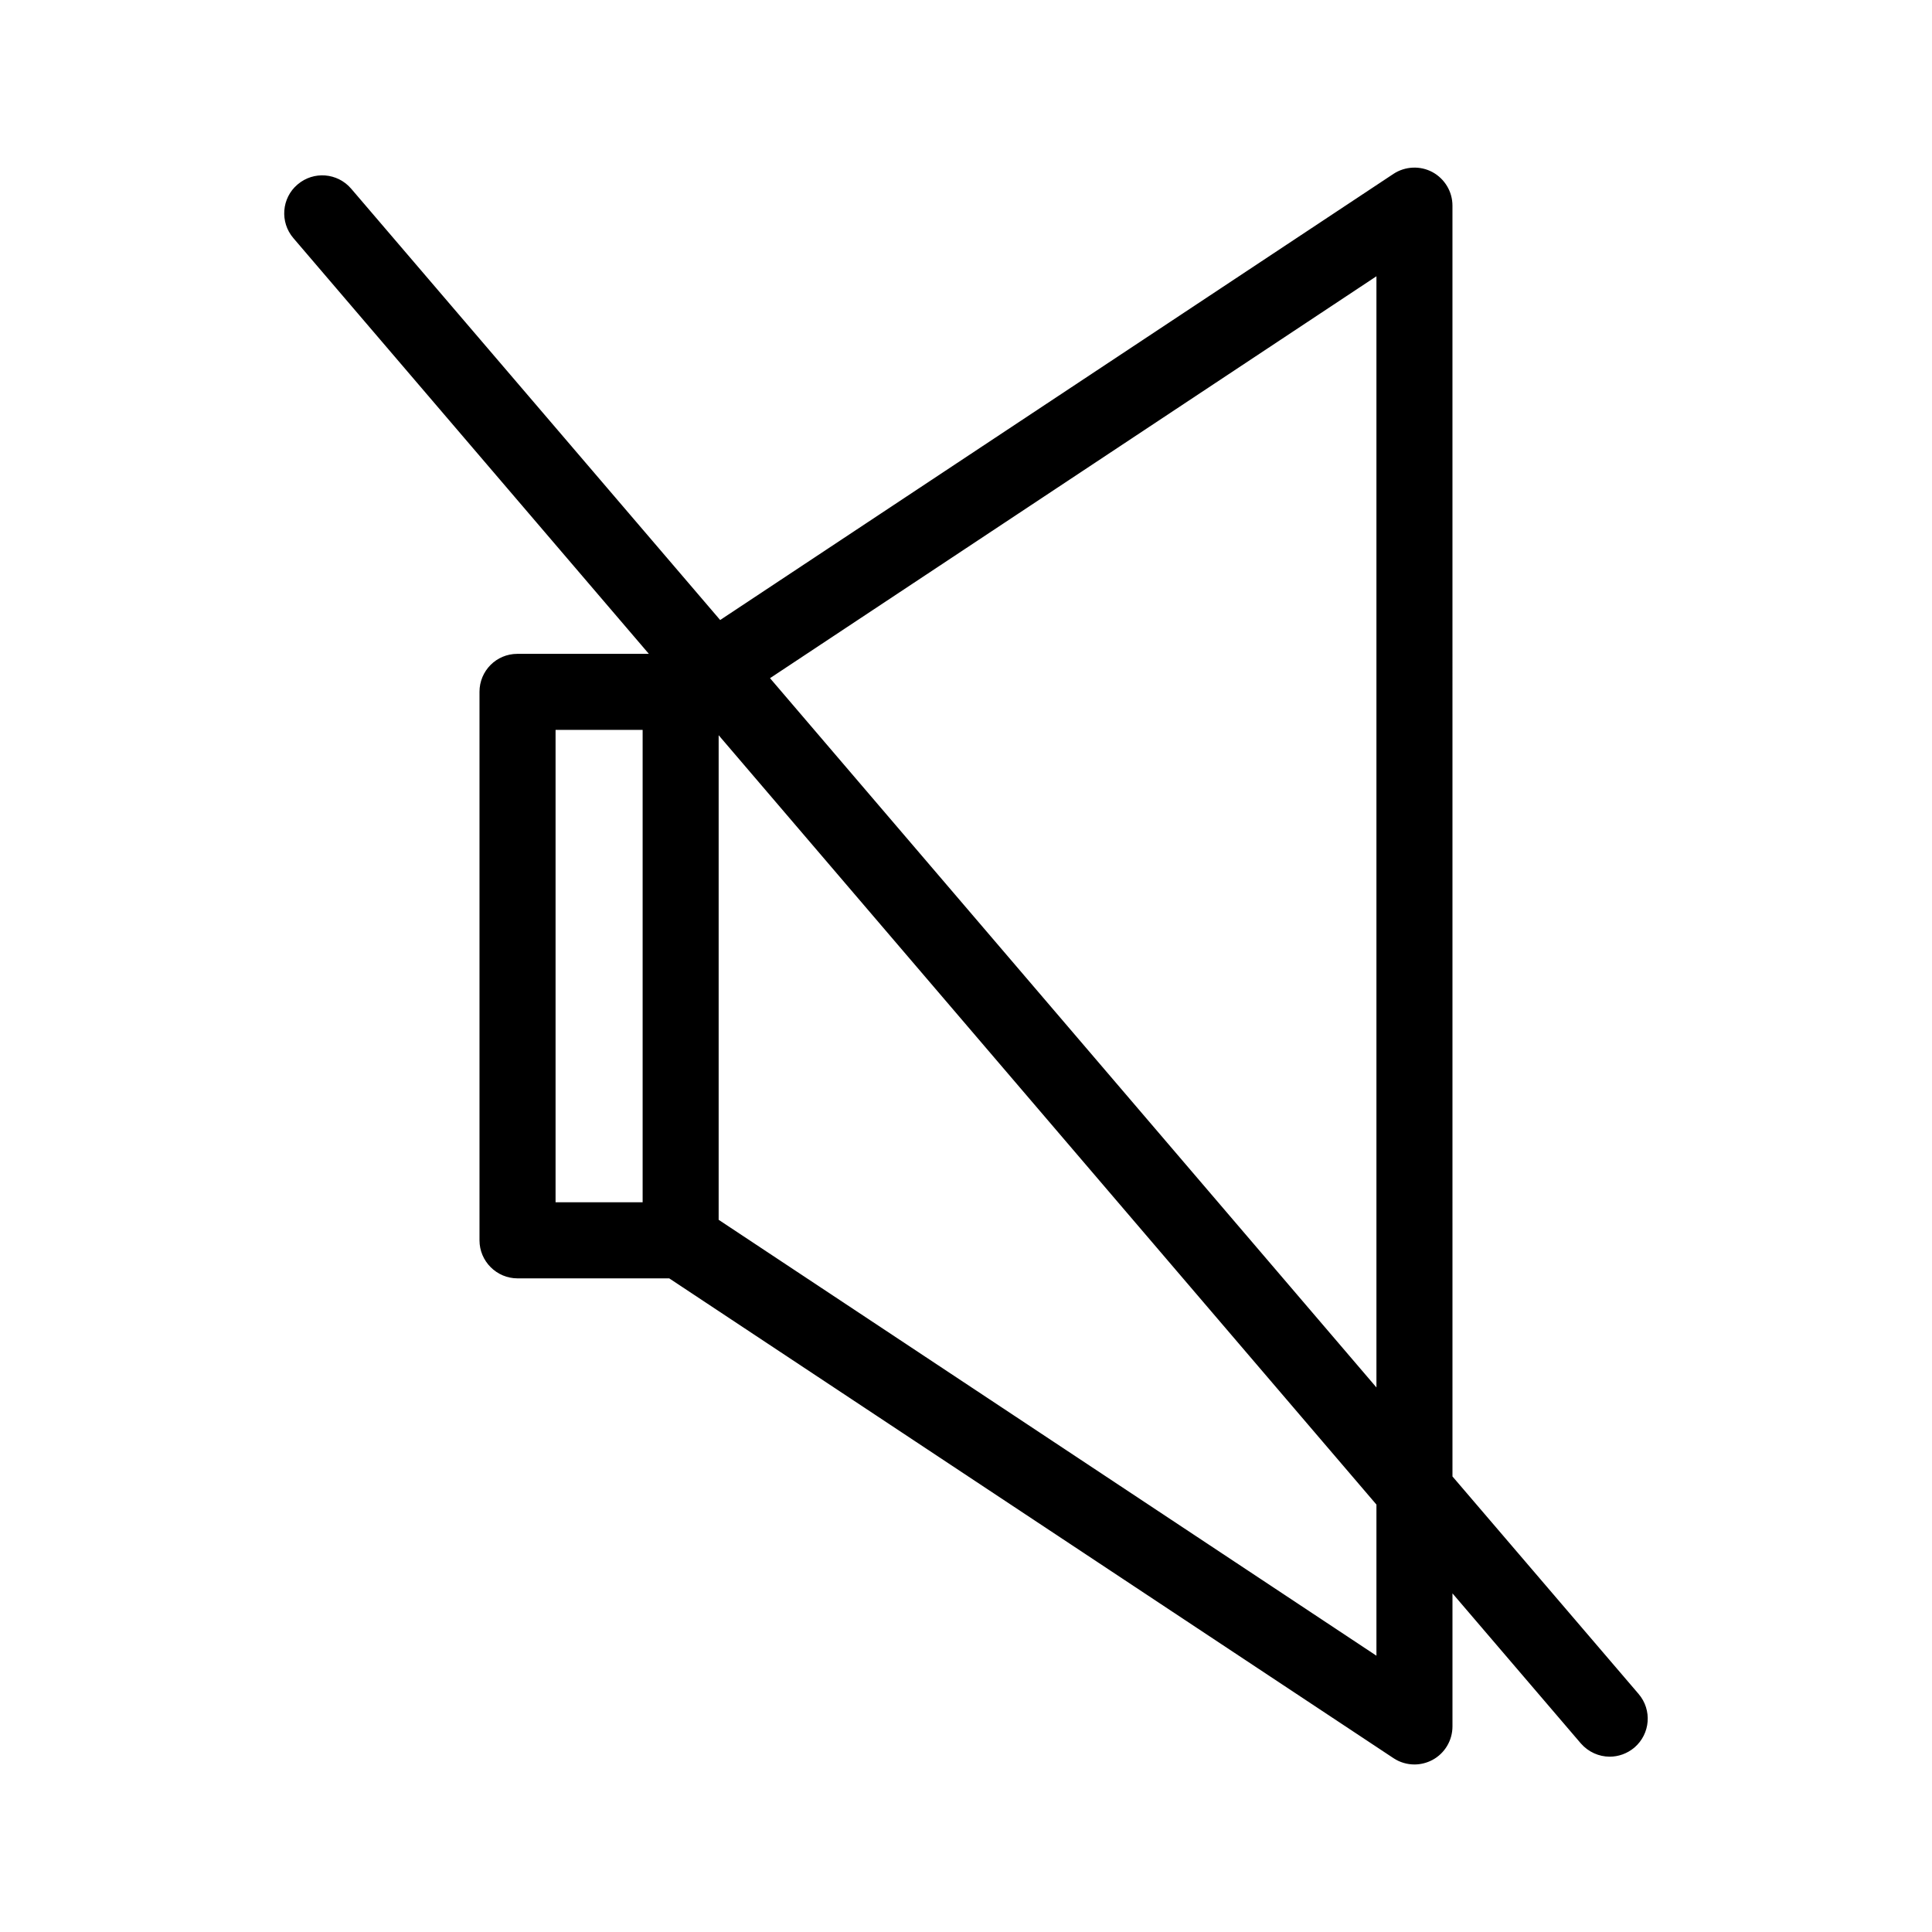
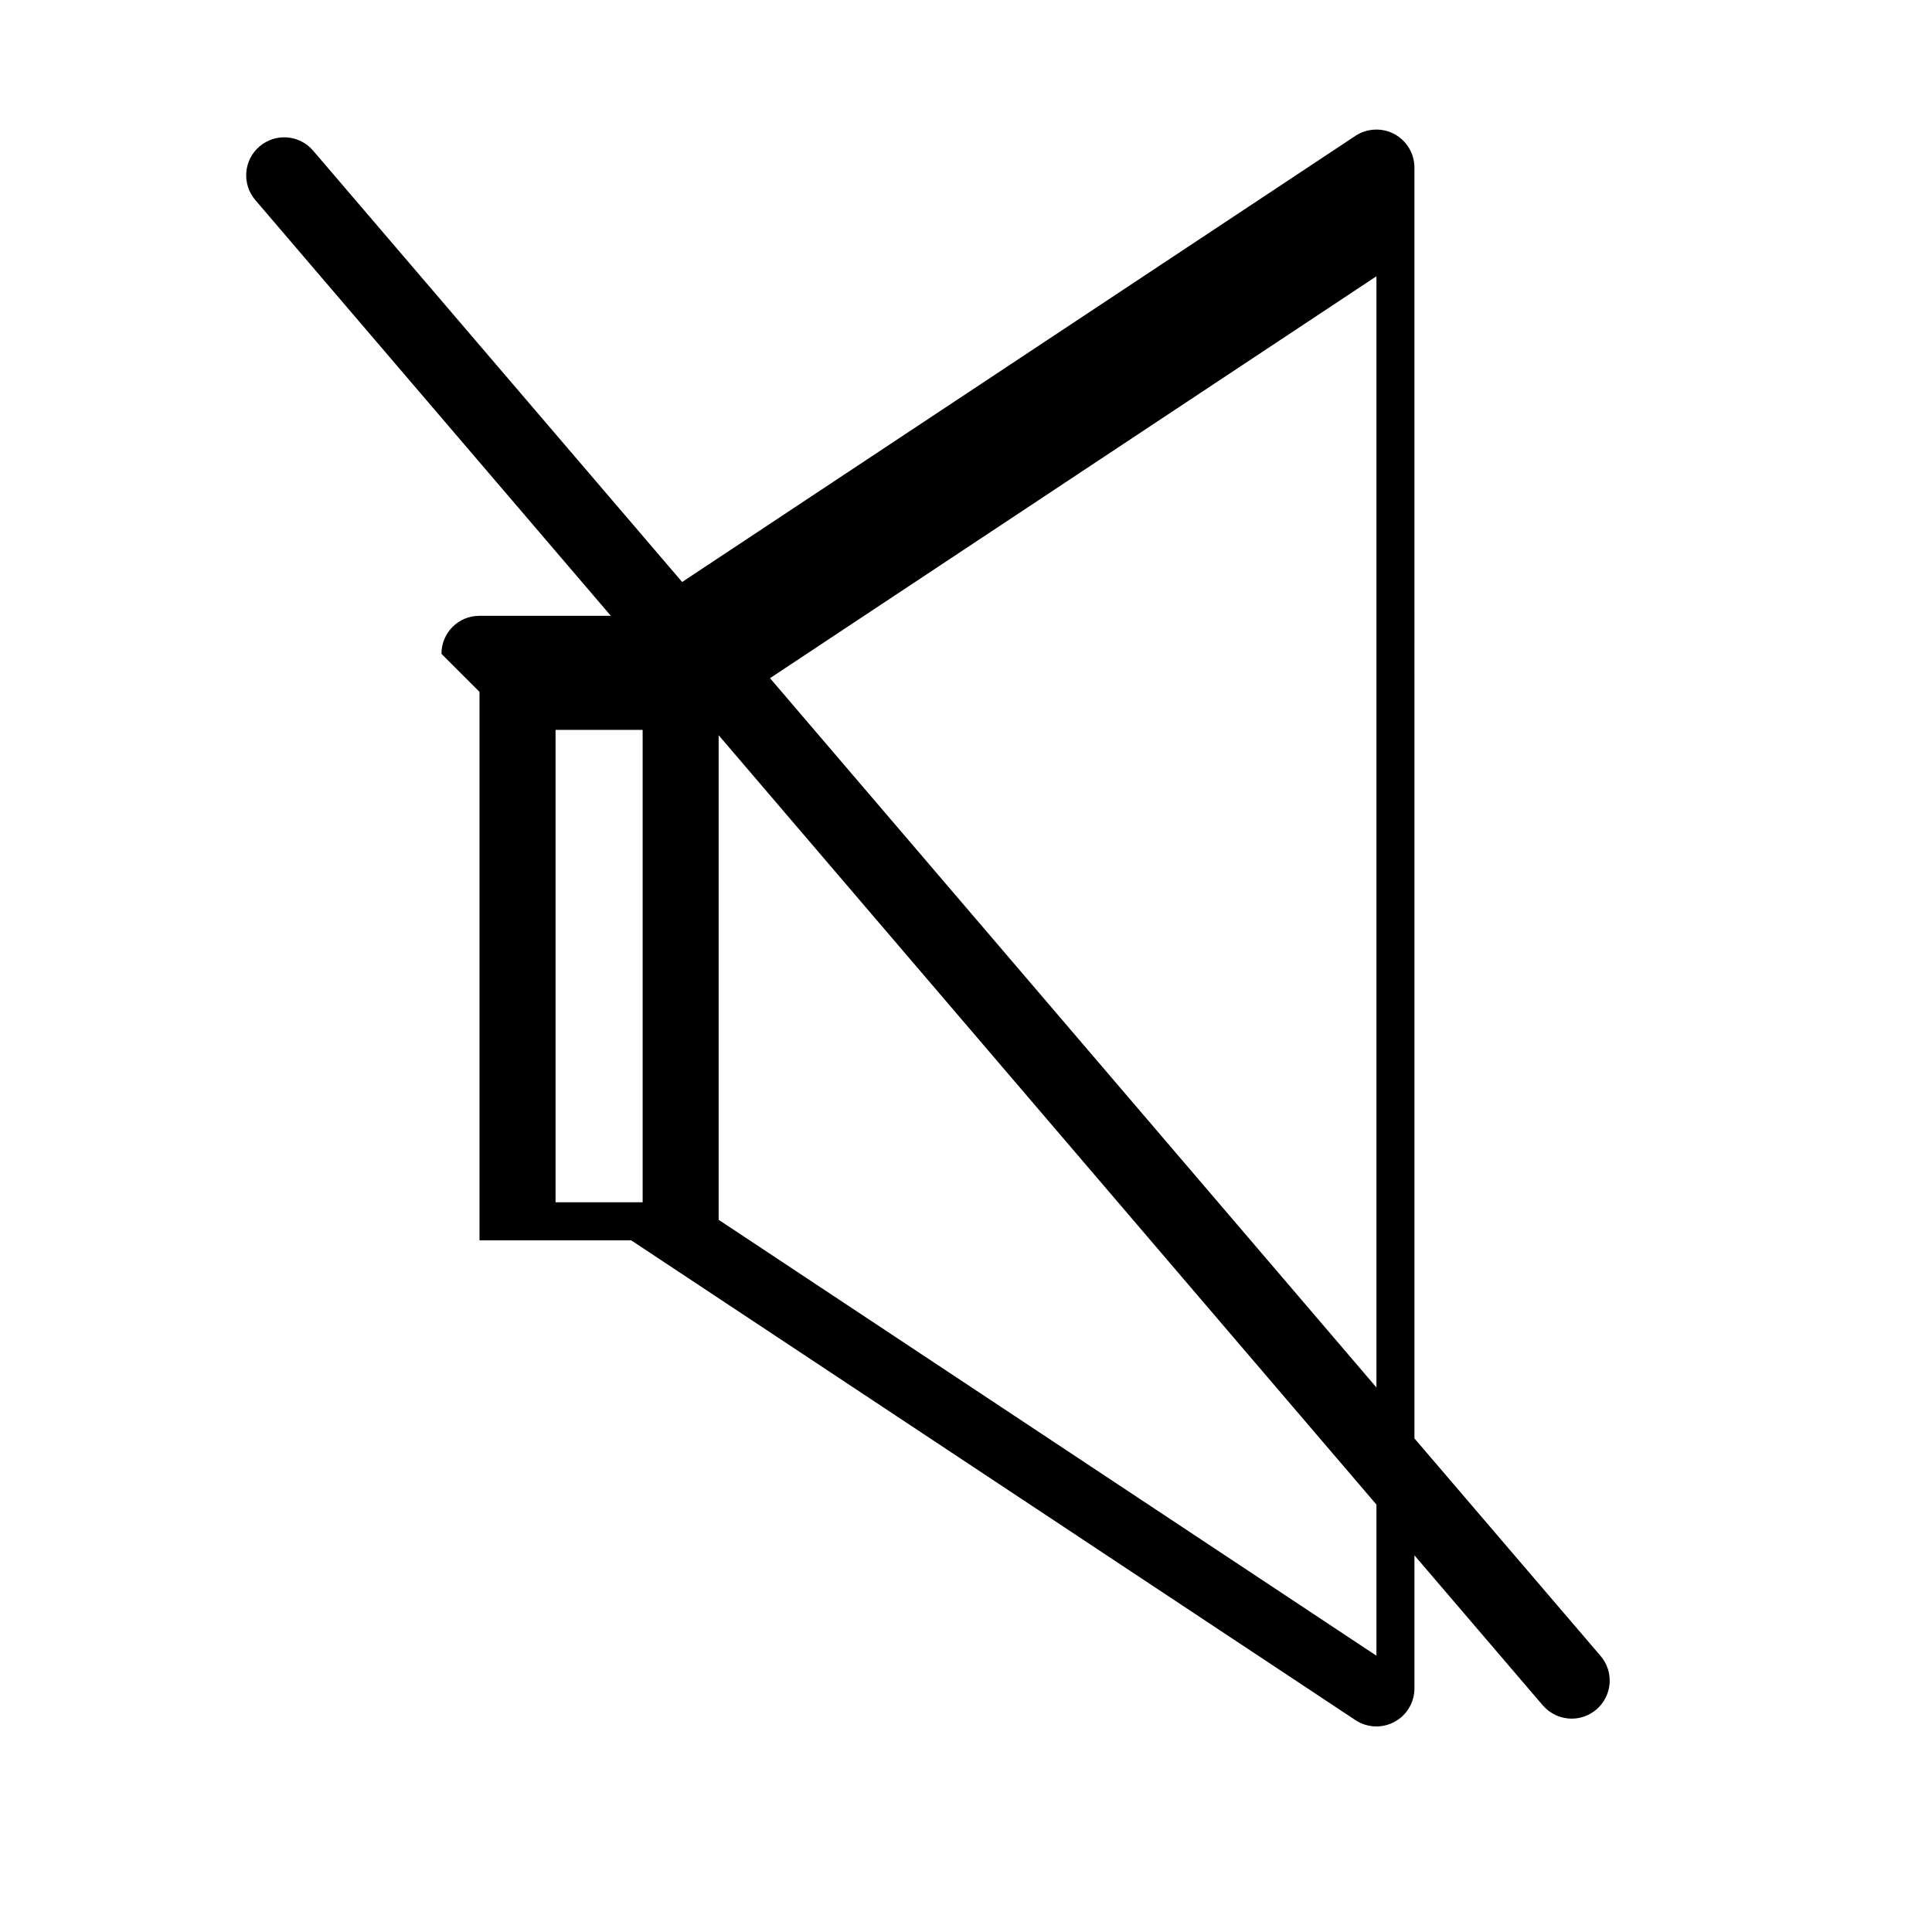
<svg xmlns="http://www.w3.org/2000/svg" fill="#000000" width="800px" height="800px" version="1.1" viewBox="144 144 512 512">
-   <path d="m271.07 327.35v145.35c0 5.543 4.535 10.078 10.078 10.078h40.203l191.95 127.16c1.664 1.109 3.629 1.664 5.543 1.664 1.613 0 3.273-0.402 4.785-1.211 3.273-1.762 5.289-5.188 5.289-8.867v-35.266l34.008 39.75c2.016 2.316 4.836 3.527 7.656 3.527 2.316 0 4.637-0.805 6.551-2.418 4.231-3.629 4.734-9.977 1.109-14.207l-49.324-57.637-0.004-336.79c0-3.727-2.066-7.106-5.289-8.867-3.273-1.762-7.254-1.562-10.328 0.453l-178.45 118.24-97.789-114.31c-3.629-4.231-9.977-4.734-14.207-1.109-4.231 3.578-4.734 9.977-1.109 14.207l94.211 110.18h-34.863c-5.539 0-10.023 4.484-10.023 10.074zm237.7 255.43-174.32-115.52v-128.42l174.32 203.89zm0-365.57v294.48l-160.71-187.97zm-217.54 120.21h23.074v125.2h-23.074z" />
+   <path d="m271.07 327.35v145.35h40.203l191.95 127.16c1.664 1.109 3.629 1.664 5.543 1.664 1.613 0 3.273-0.402 4.785-1.211 3.273-1.762 5.289-5.188 5.289-8.867v-35.266l34.008 39.75c2.016 2.316 4.836 3.527 7.656 3.527 2.316 0 4.637-0.805 6.551-2.418 4.231-3.629 4.734-9.977 1.109-14.207l-49.324-57.637-0.004-336.79c0-3.727-2.066-7.106-5.289-8.867-3.273-1.762-7.254-1.562-10.328 0.453l-178.45 118.24-97.789-114.31c-3.629-4.231-9.977-4.734-14.207-1.109-4.231 3.578-4.734 9.977-1.109 14.207l94.211 110.18h-34.863c-5.539 0-10.023 4.484-10.023 10.074zm237.7 255.43-174.32-115.52v-128.42l174.32 203.89zm0-365.57v294.48l-160.71-187.97zm-217.54 120.21h23.074v125.2h-23.074z" />
</svg>